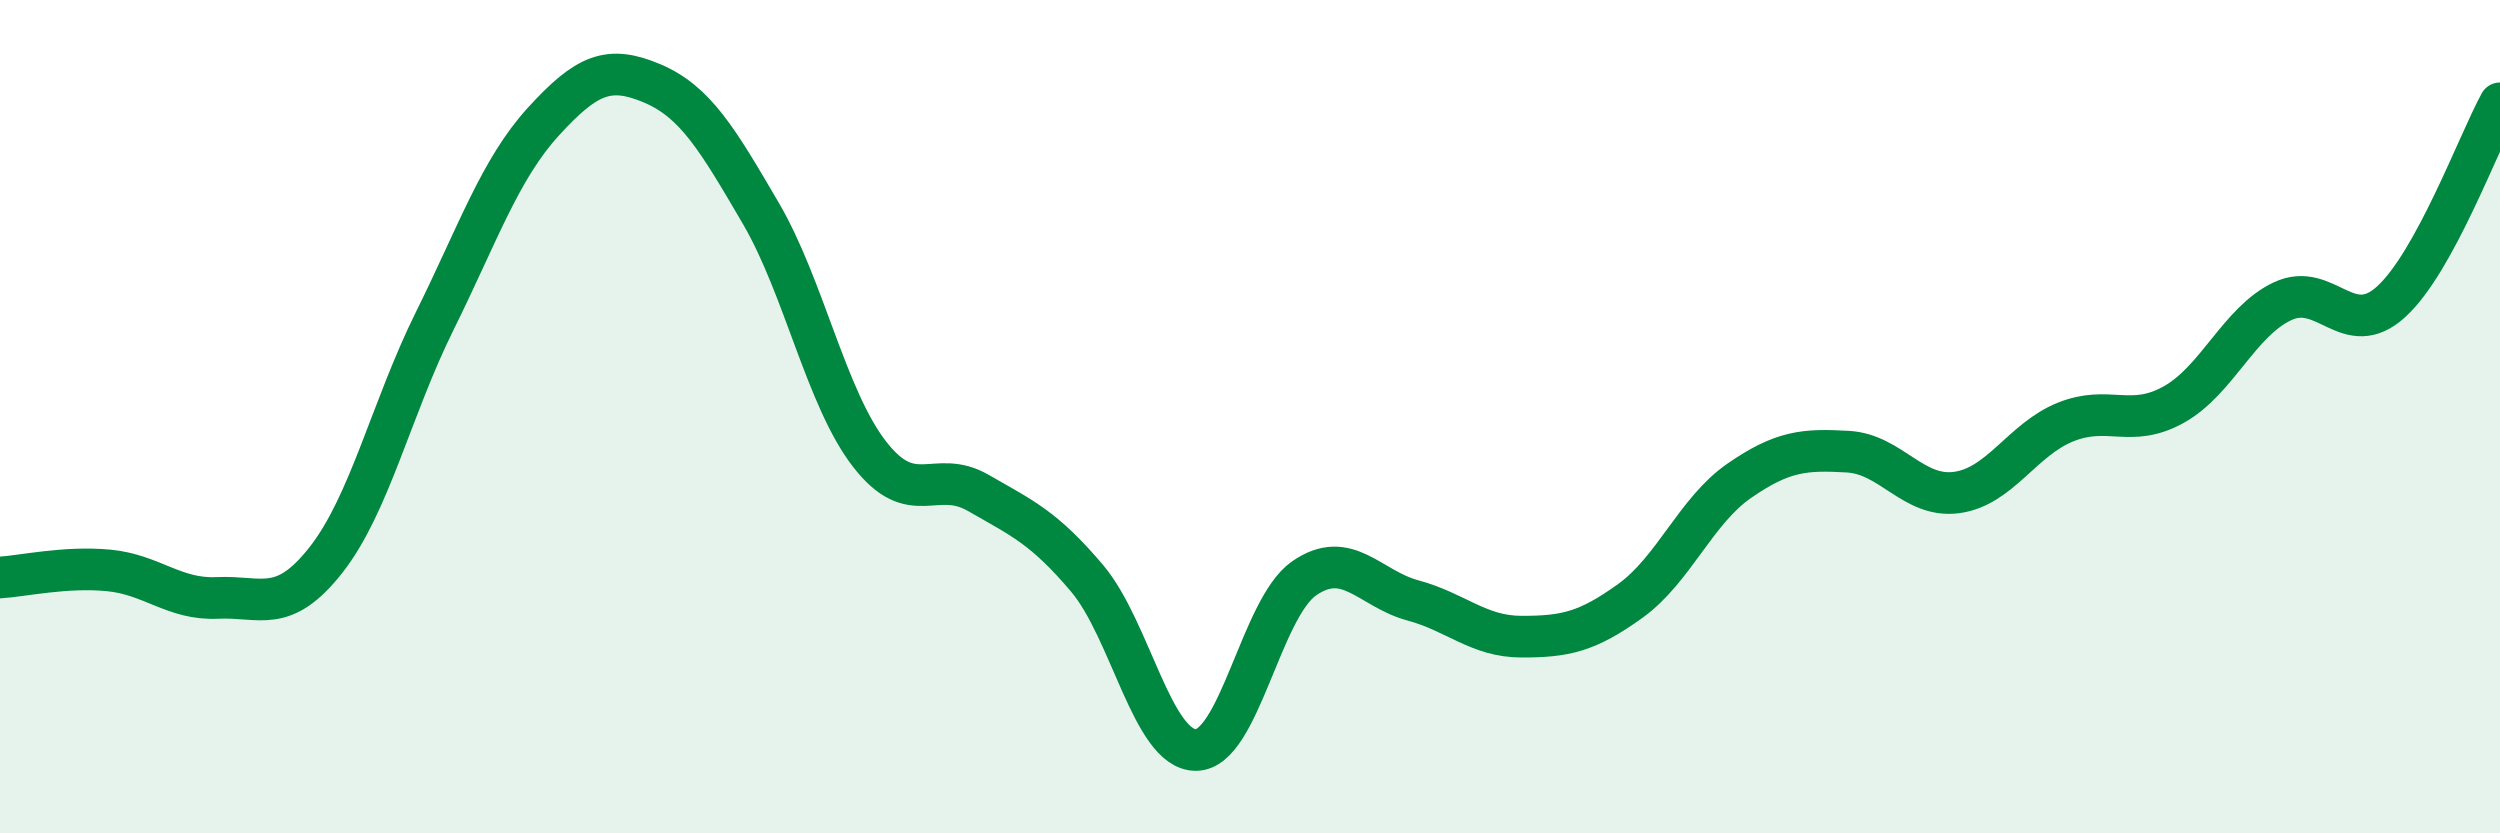
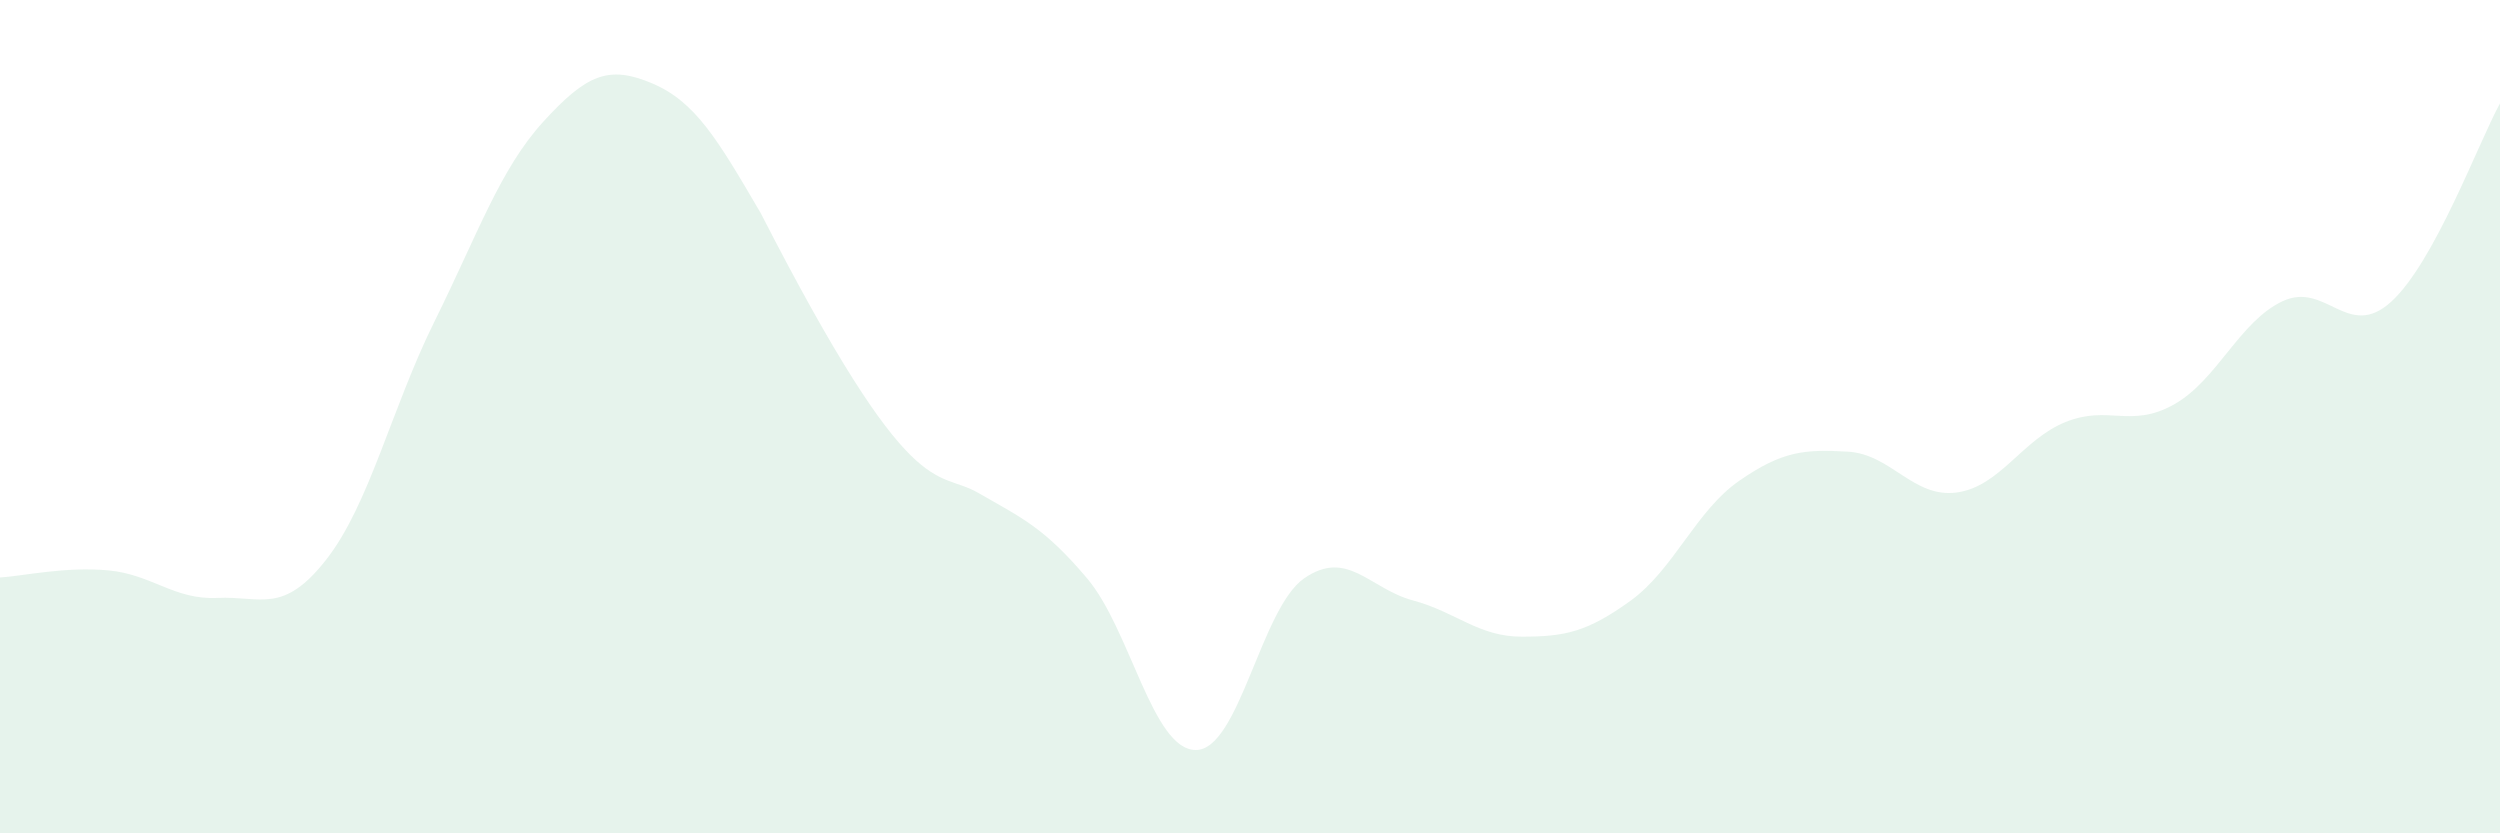
<svg xmlns="http://www.w3.org/2000/svg" width="60" height="20" viewBox="0 0 60 20">
-   <path d="M 0,13.86 C 0.52,13.83 1.57,13.59 2.61,13.69 C 3.65,13.79 4.18,14.4 5.22,14.35 C 6.26,14.3 6.79,14.76 7.83,13.43 C 8.87,12.1 9.39,9.81 10.43,7.71 C 11.47,5.61 12,4.06 13.04,2.92 C 14.08,1.78 14.61,1.56 15.65,2 C 16.69,2.44 17.22,3.34 18.26,5.12 C 19.3,6.9 19.83,9.56 20.87,10.9 C 21.91,12.24 22.44,11.23 23.48,11.83 C 24.52,12.43 25.05,12.65 26.09,13.88 C 27.13,15.11 27.66,18 28.7,18 C 29.74,18 30.26,14.6 31.3,13.88 C 32.34,13.16 32.87,14.13 33.91,14.41 C 34.95,14.69 35.48,15.28 36.52,15.28 C 37.56,15.28 38.09,15.17 39.13,14.42 C 40.17,13.67 40.7,12.26 41.74,11.54 C 42.78,10.82 43.31,10.78 44.35,10.84 C 45.39,10.9 45.92,11.96 46.96,11.82 C 48,11.68 48.53,10.55 49.57,10.13 C 50.61,9.71 51.13,10.29 52.17,9.71 C 53.21,9.13 53.74,7.72 54.78,7.23 C 55.82,6.74 56.35,8.19 57.39,7.24 C 58.43,6.29 59.48,3.43 60,2.48L60 20L0 20Z" fill="#008740" opacity="0.1" stroke-linecap="round" stroke-linejoin="round" />
-   <path d="M 0,13.86 C 0.52,13.83 1.57,13.59 2.61,13.69 C 3.65,13.79 4.18,14.4 5.22,14.35 C 6.26,14.3 6.79,14.76 7.83,13.43 C 8.87,12.1 9.39,9.81 10.43,7.71 C 11.47,5.61 12,4.06 13.04,2.92 C 14.08,1.78 14.61,1.56 15.65,2 C 16.69,2.44 17.22,3.34 18.26,5.12 C 19.3,6.9 19.83,9.56 20.87,10.9 C 21.91,12.24 22.44,11.23 23.48,11.83 C 24.52,12.43 25.05,12.65 26.09,13.88 C 27.13,15.11 27.66,18 28.7,18 C 29.74,18 30.26,14.6 31.3,13.88 C 32.34,13.16 32.87,14.13 33.91,14.41 C 34.95,14.69 35.48,15.28 36.52,15.28 C 37.56,15.28 38.09,15.17 39.13,14.42 C 40.17,13.67 40.7,12.26 41.74,11.54 C 42.78,10.82 43.31,10.78 44.35,10.84 C 45.39,10.9 45.92,11.96 46.96,11.82 C 48,11.68 48.53,10.55 49.57,10.13 C 50.61,9.71 51.13,10.29 52.17,9.71 C 53.21,9.13 53.74,7.72 54.78,7.23 C 55.82,6.74 56.35,8.19 57.39,7.24 C 58.43,6.29 59.48,3.43 60,2.48" stroke="#008740" stroke-width="1" fill="none" stroke-linecap="round" stroke-linejoin="round" />
+   <path d="M 0,13.86 C 0.52,13.83 1.57,13.59 2.61,13.69 C 3.65,13.79 4.18,14.4 5.22,14.35 C 6.26,14.3 6.79,14.76 7.83,13.43 C 8.87,12.1 9.39,9.81 10.43,7.71 C 11.47,5.61 12,4.06 13.04,2.92 C 14.08,1.78 14.61,1.56 15.65,2 C 16.69,2.44 17.22,3.34 18.26,5.12 C 21.91,12.24 22.44,11.23 23.48,11.83 C 24.52,12.43 25.05,12.65 26.09,13.88 C 27.13,15.11 27.66,18 28.7,18 C 29.74,18 30.26,14.6 31.3,13.88 C 32.34,13.16 32.87,14.13 33.91,14.41 C 34.95,14.69 35.48,15.28 36.52,15.28 C 37.56,15.28 38.09,15.17 39.13,14.42 C 40.17,13.67 40.7,12.26 41.74,11.54 C 42.78,10.82 43.31,10.78 44.35,10.84 C 45.39,10.9 45.92,11.96 46.96,11.82 C 48,11.68 48.53,10.55 49.57,10.13 C 50.61,9.71 51.13,10.29 52.17,9.71 C 53.21,9.13 53.74,7.72 54.78,7.23 C 55.82,6.74 56.35,8.19 57.39,7.24 C 58.43,6.29 59.48,3.43 60,2.48L60 20L0 20Z" fill="#008740" opacity="0.1" stroke-linecap="round" stroke-linejoin="round" />
</svg>